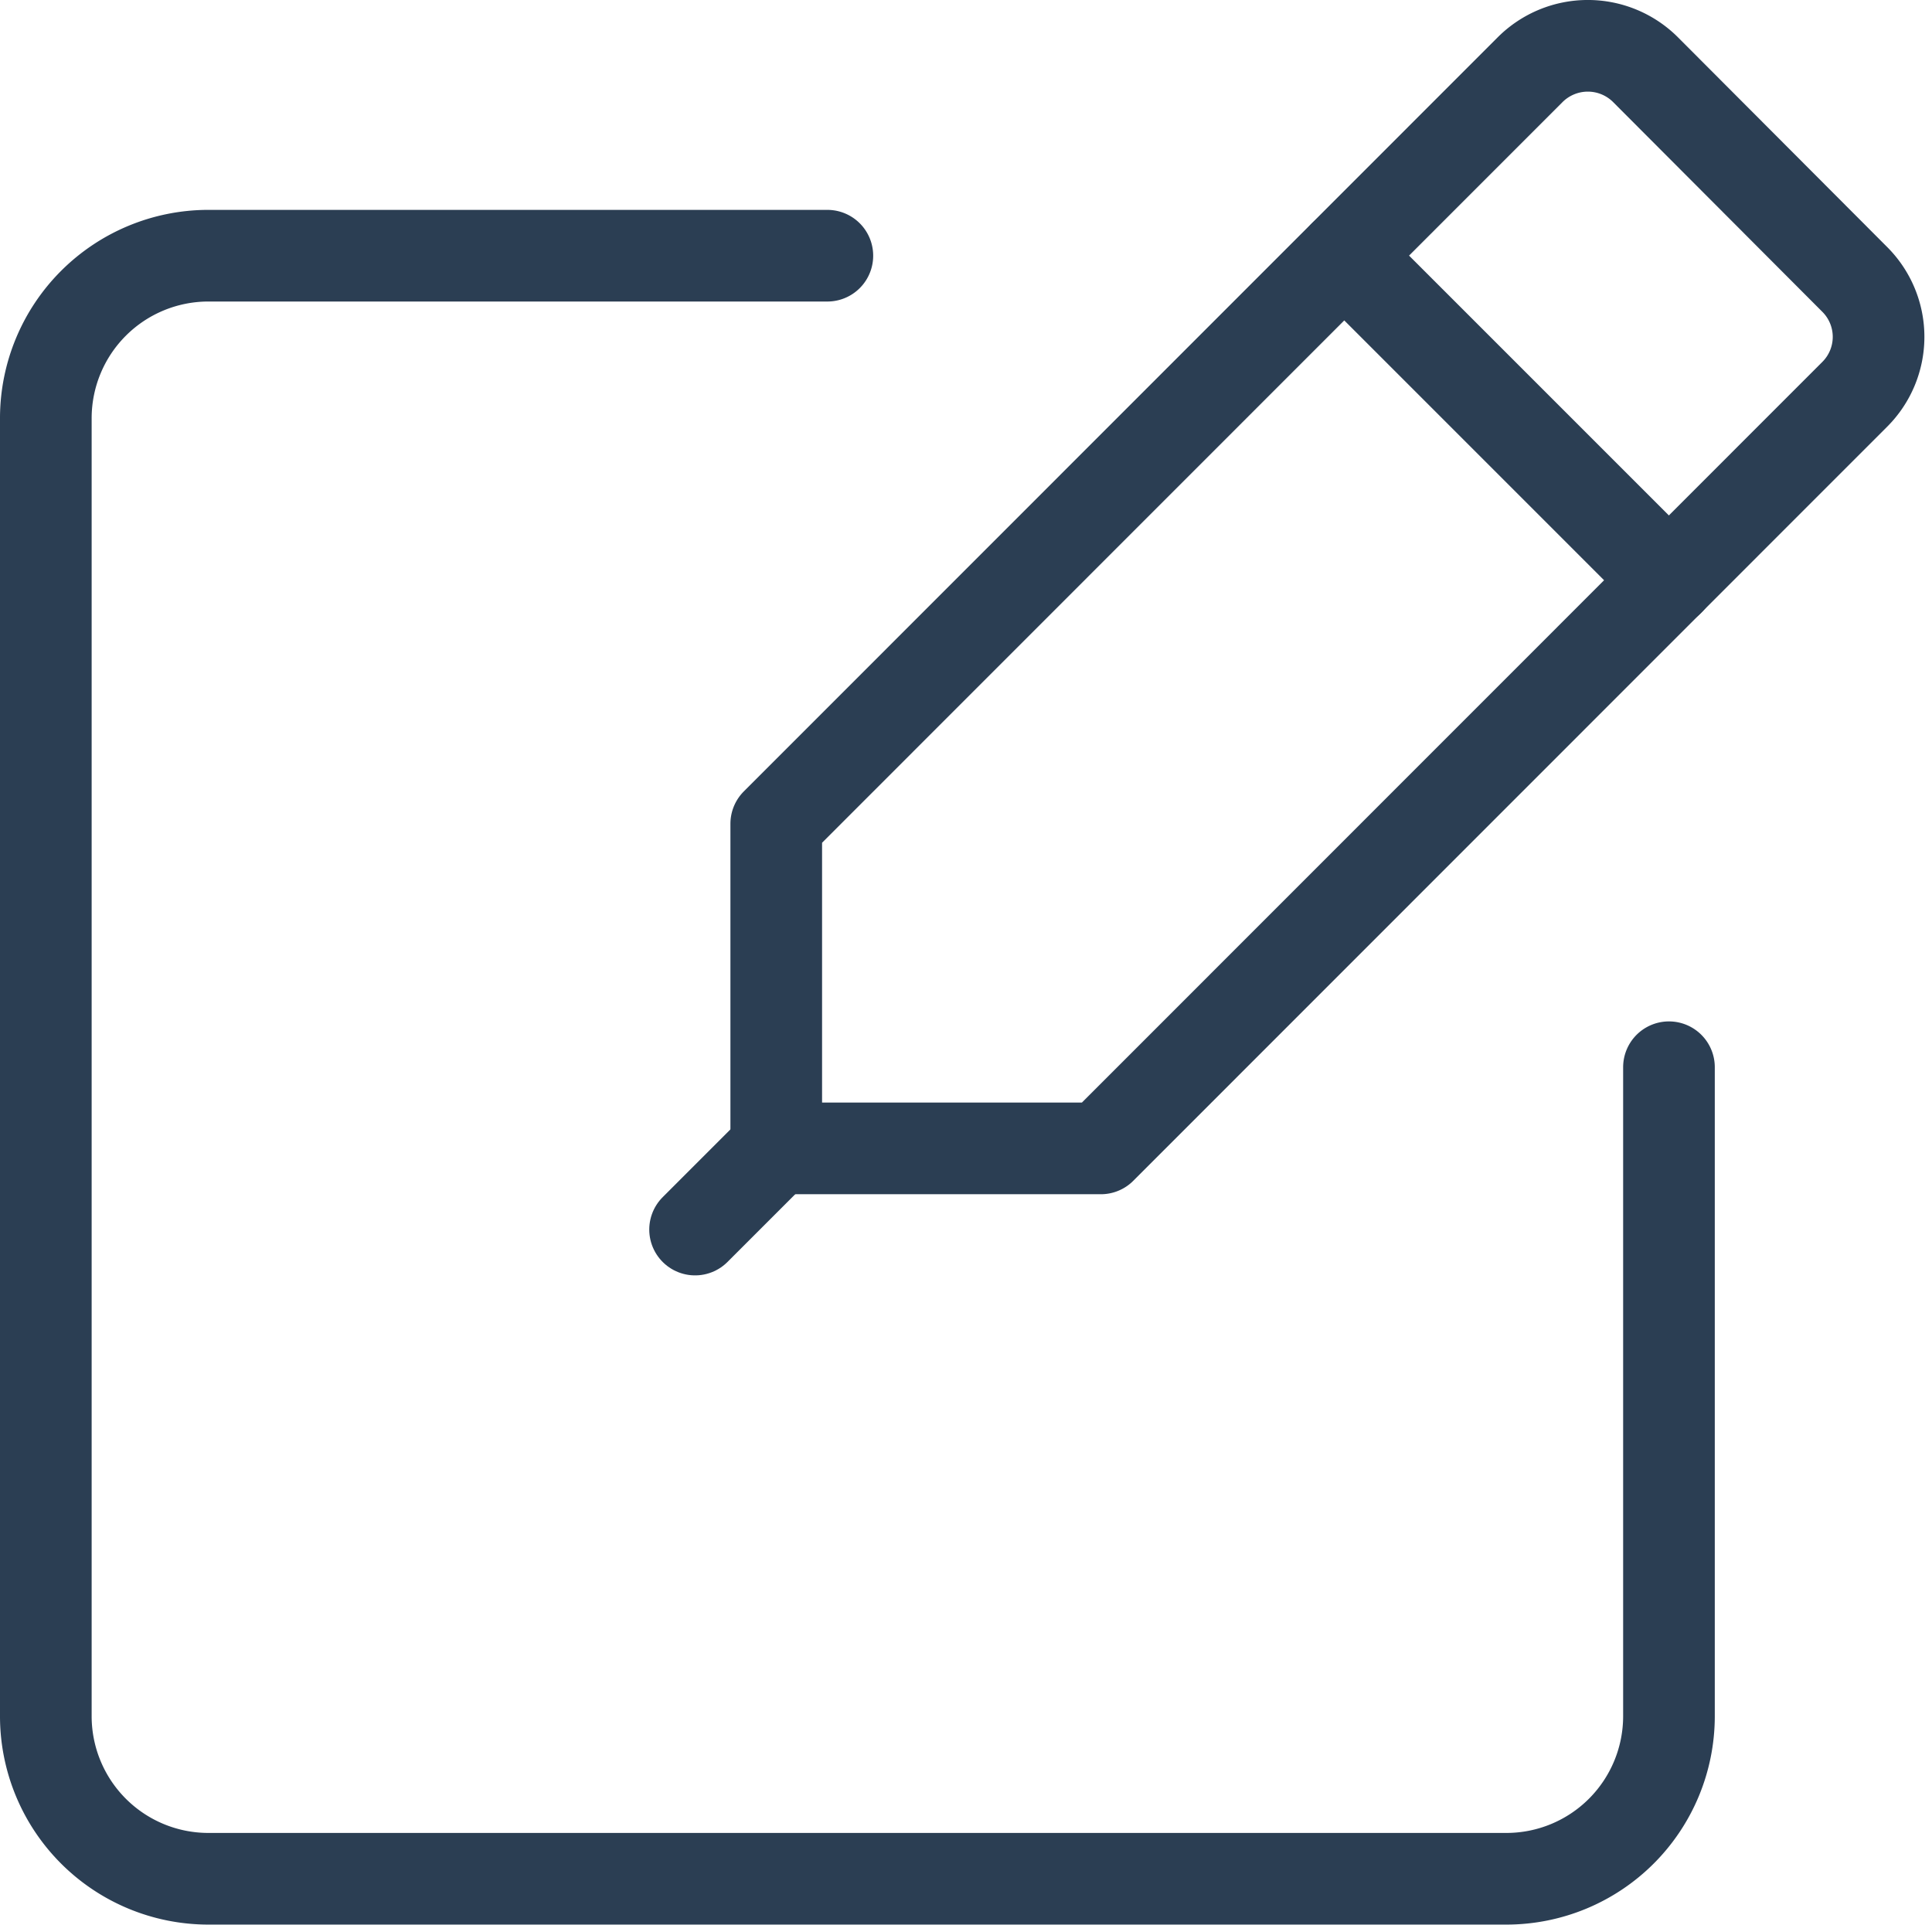
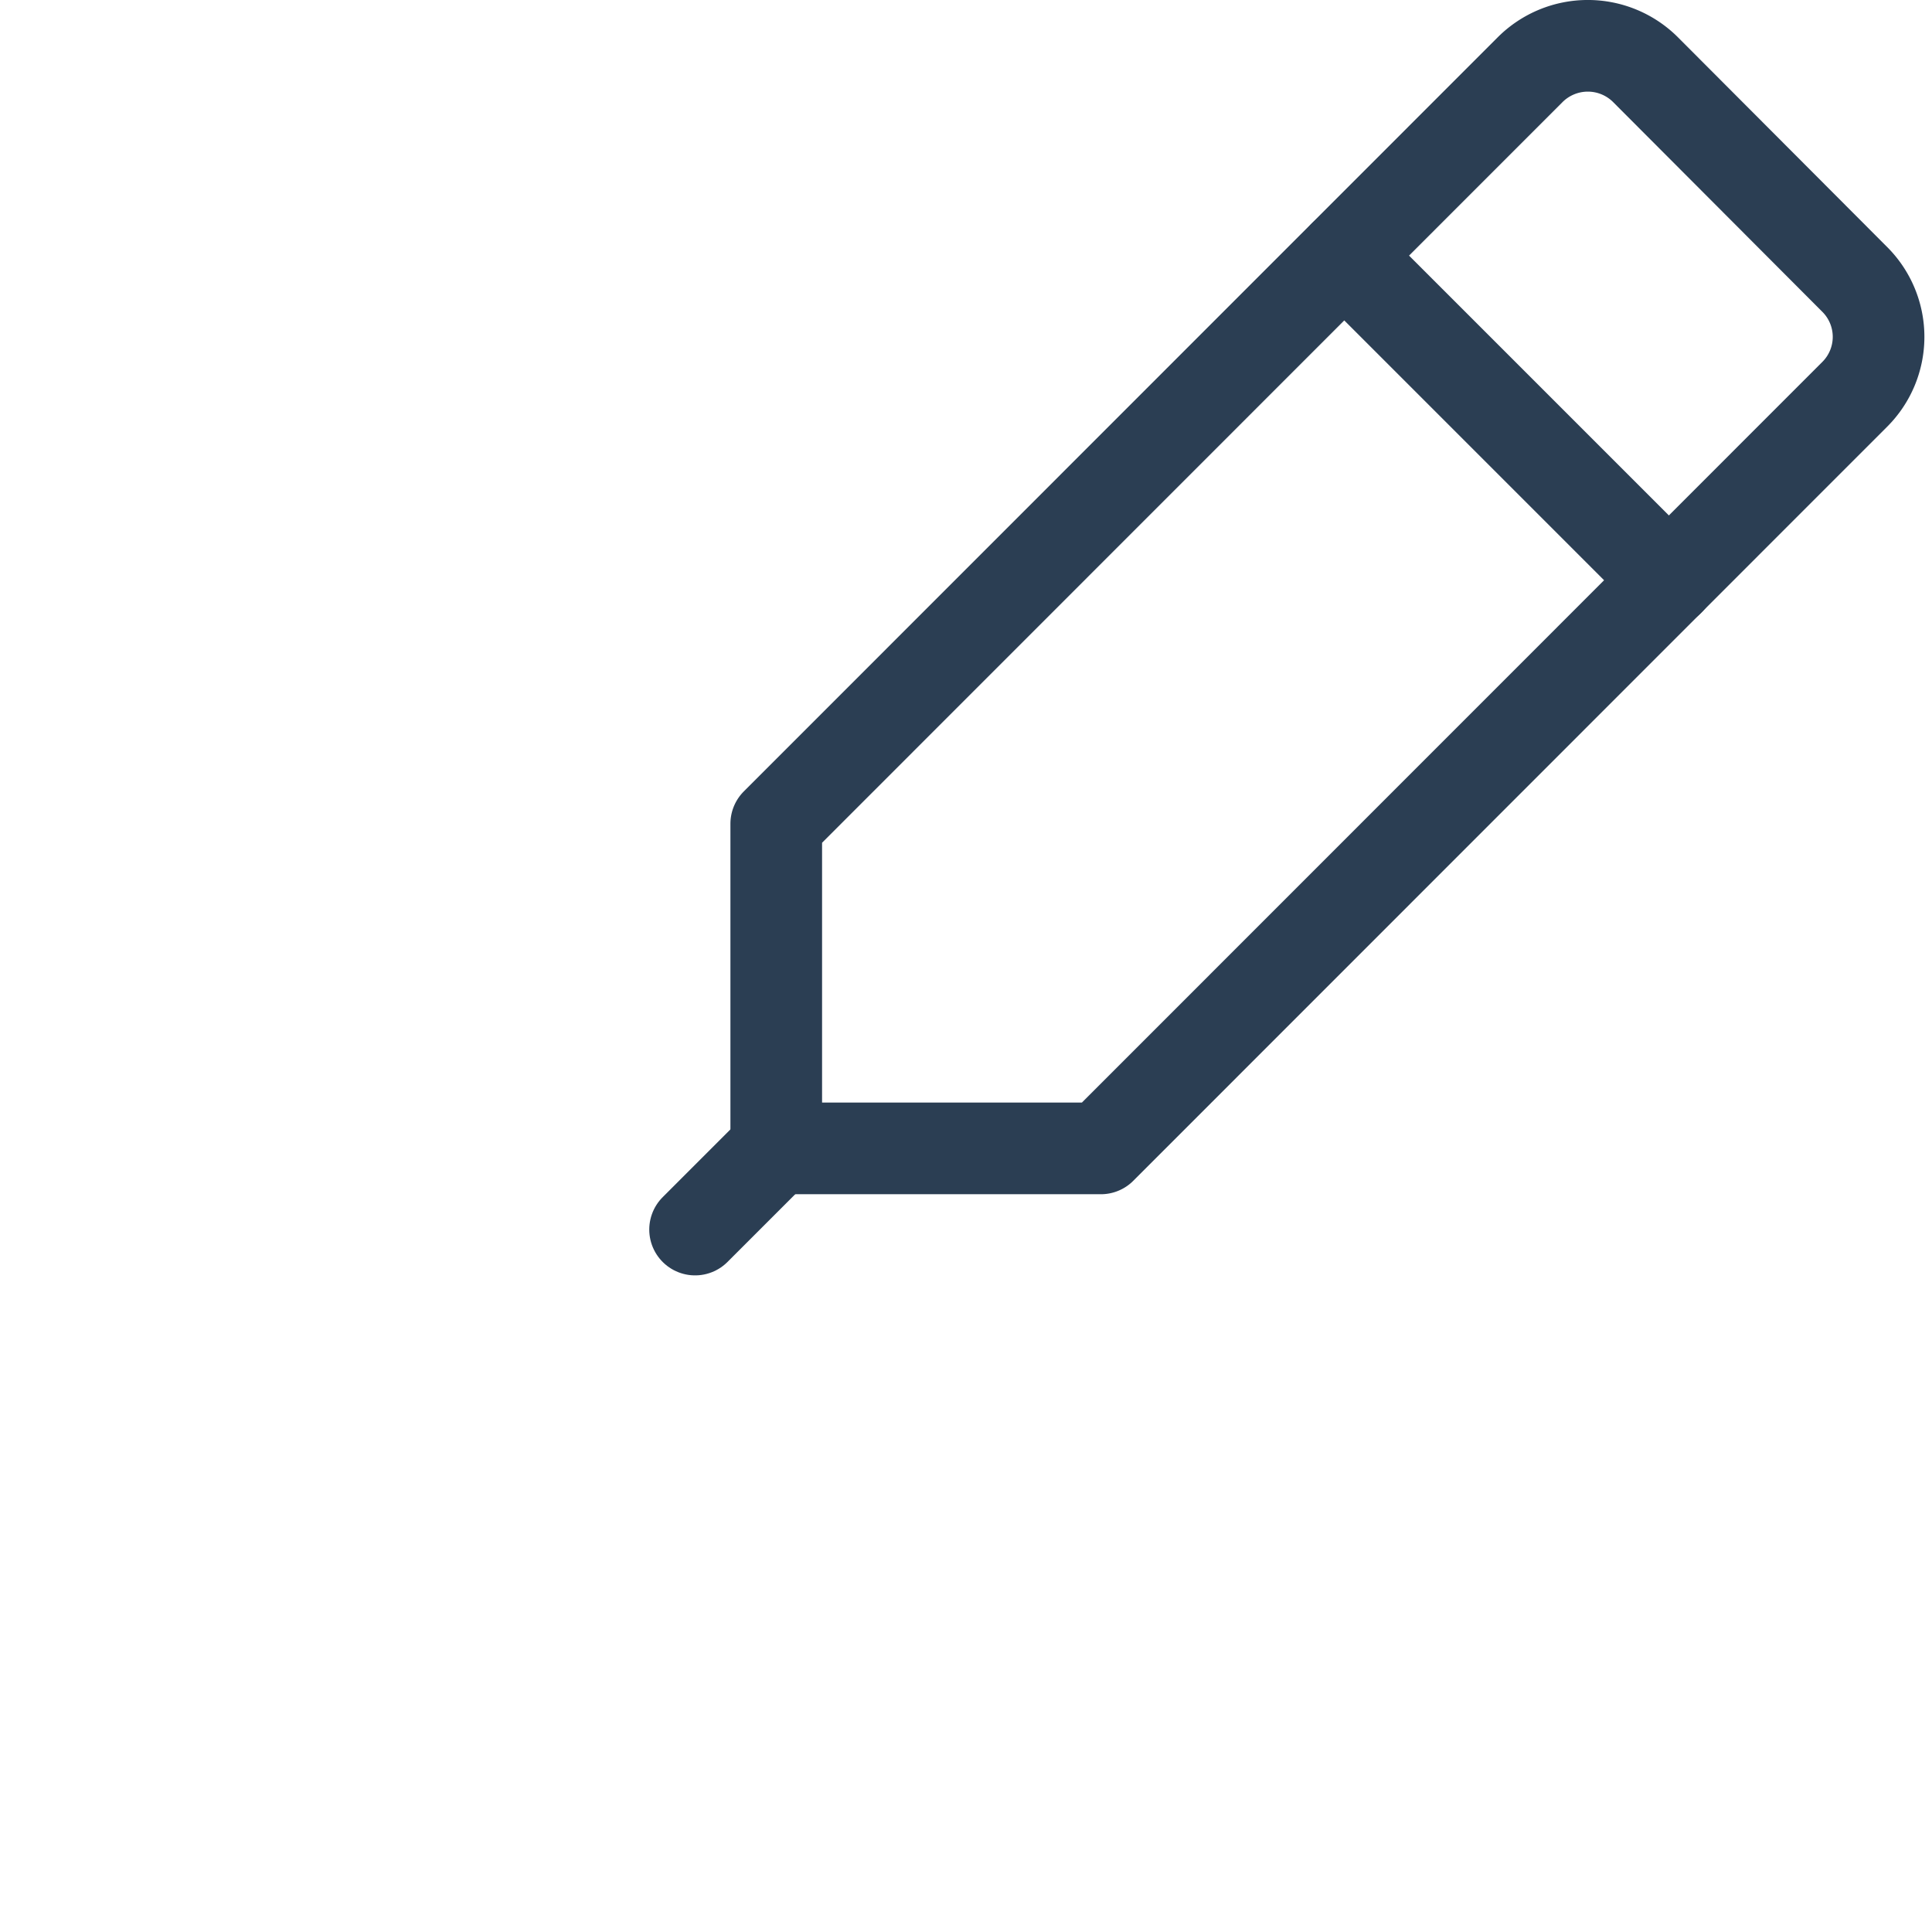
<svg xmlns="http://www.w3.org/2000/svg" width="52.7" height="52.5" viewBox="0 0 52.7 52.5">
  <g id="KODYS_IKONA_MODRA" transform="translate(0.75 24.336)">
-     <path id="Path_1577" data-name="Path 1577" d="M44.775,1.637v17.71a4.435,4.435,0,0,1-4.427,4.427H4.927A4.435,4.435,0,0,1,.5,19.347v-35.42A4.435,4.435,0,0,1,4.927-20.5H21.818" transform="translate(0 3.139)" fill="none" stroke="#2b3e53" stroke-linecap="round" stroke-linejoin="round" stroke-width="2.5" />
    <path id="Path_1578" data-name="Path 1578" d="M18.355,6.99H9.5V-1.865L30.066-22.437a2.227,2.227,0,0,1,3.144,0l5.711,5.725a2.215,2.215,0,0,1,0,3.13Z" transform="translate(10.924 0)" fill="none" stroke="#2b3e53" stroke-linecap="round" stroke-linejoin="round" stroke-width="2.5" />
    <path id="Path_1579" data-name="Path 1579" d="M16.5-20.5l8.855,8.855" transform="translate(19.42 3.139)" fill="none" stroke="#2b3e53" stroke-linecap="round" stroke-linejoin="round" stroke-width="2.5" />
    <path id="Path_1580" data-name="Path 1580" d="M10.714-9.5,8.5-7.286" transform="translate(9.71 16.49)" fill="none" stroke="#2b3e53" stroke-linecap="round" stroke-linejoin="round" stroke-width="2.5" />
  </g>
</svg>